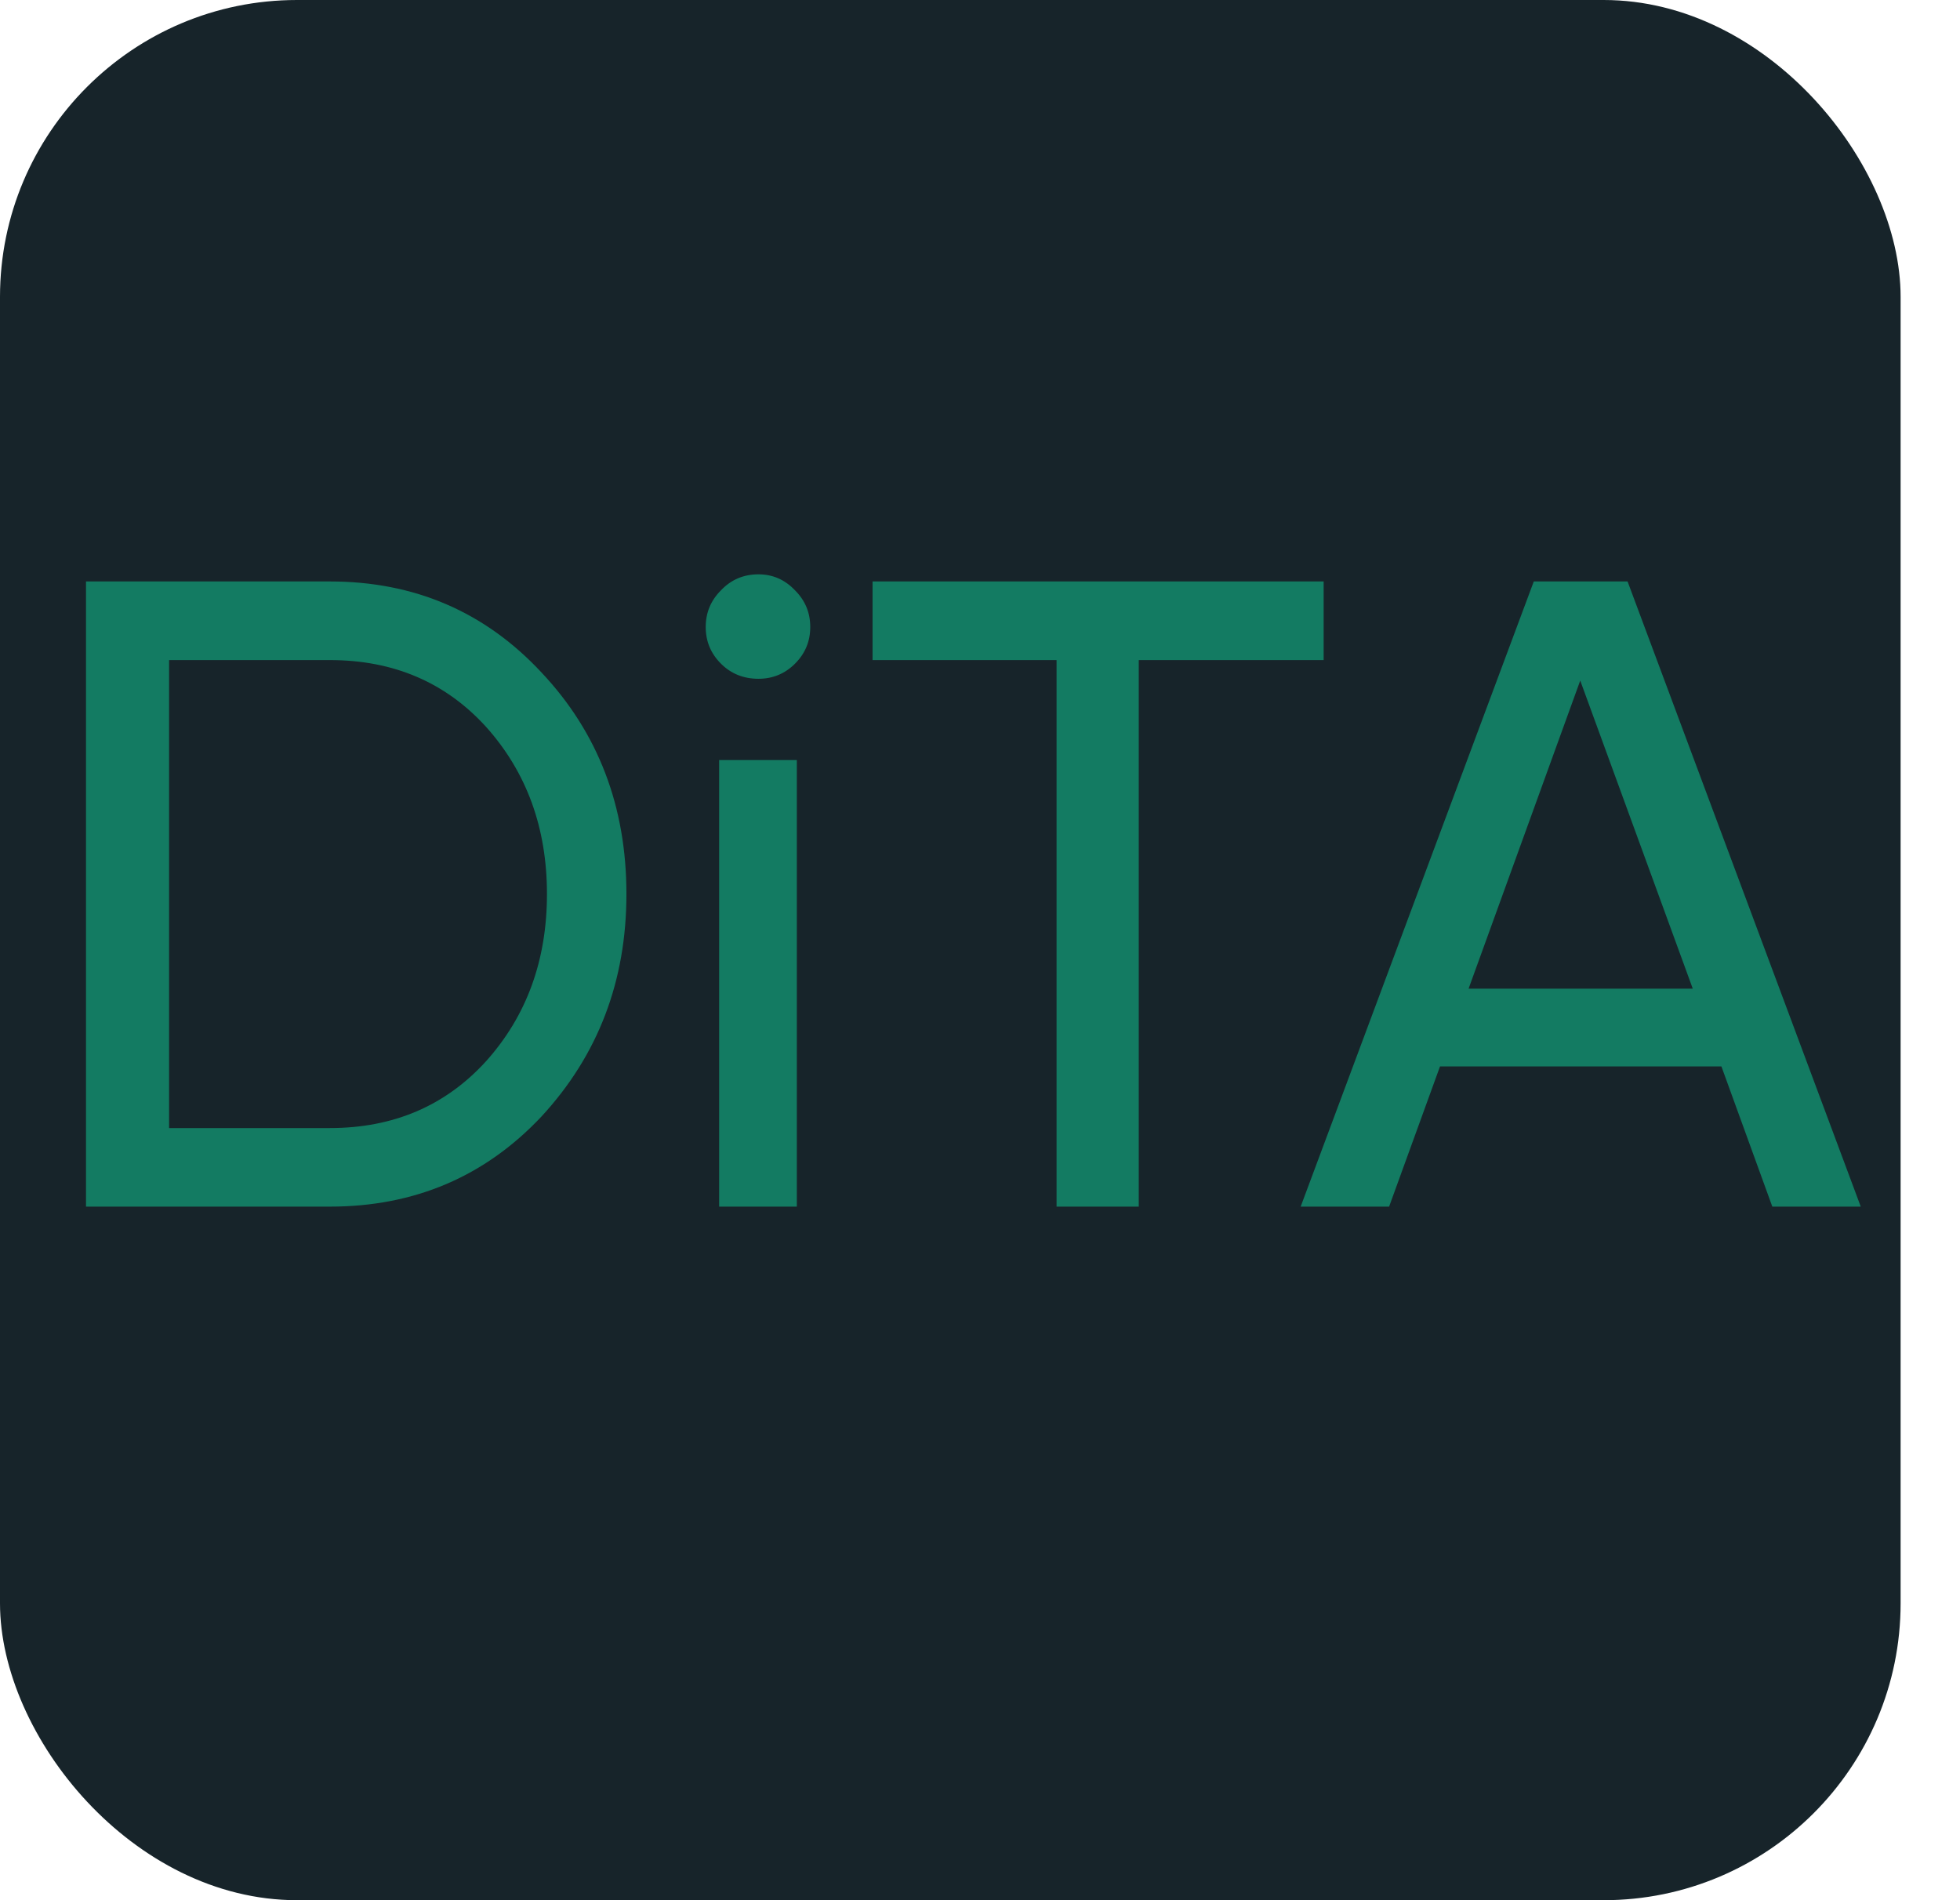
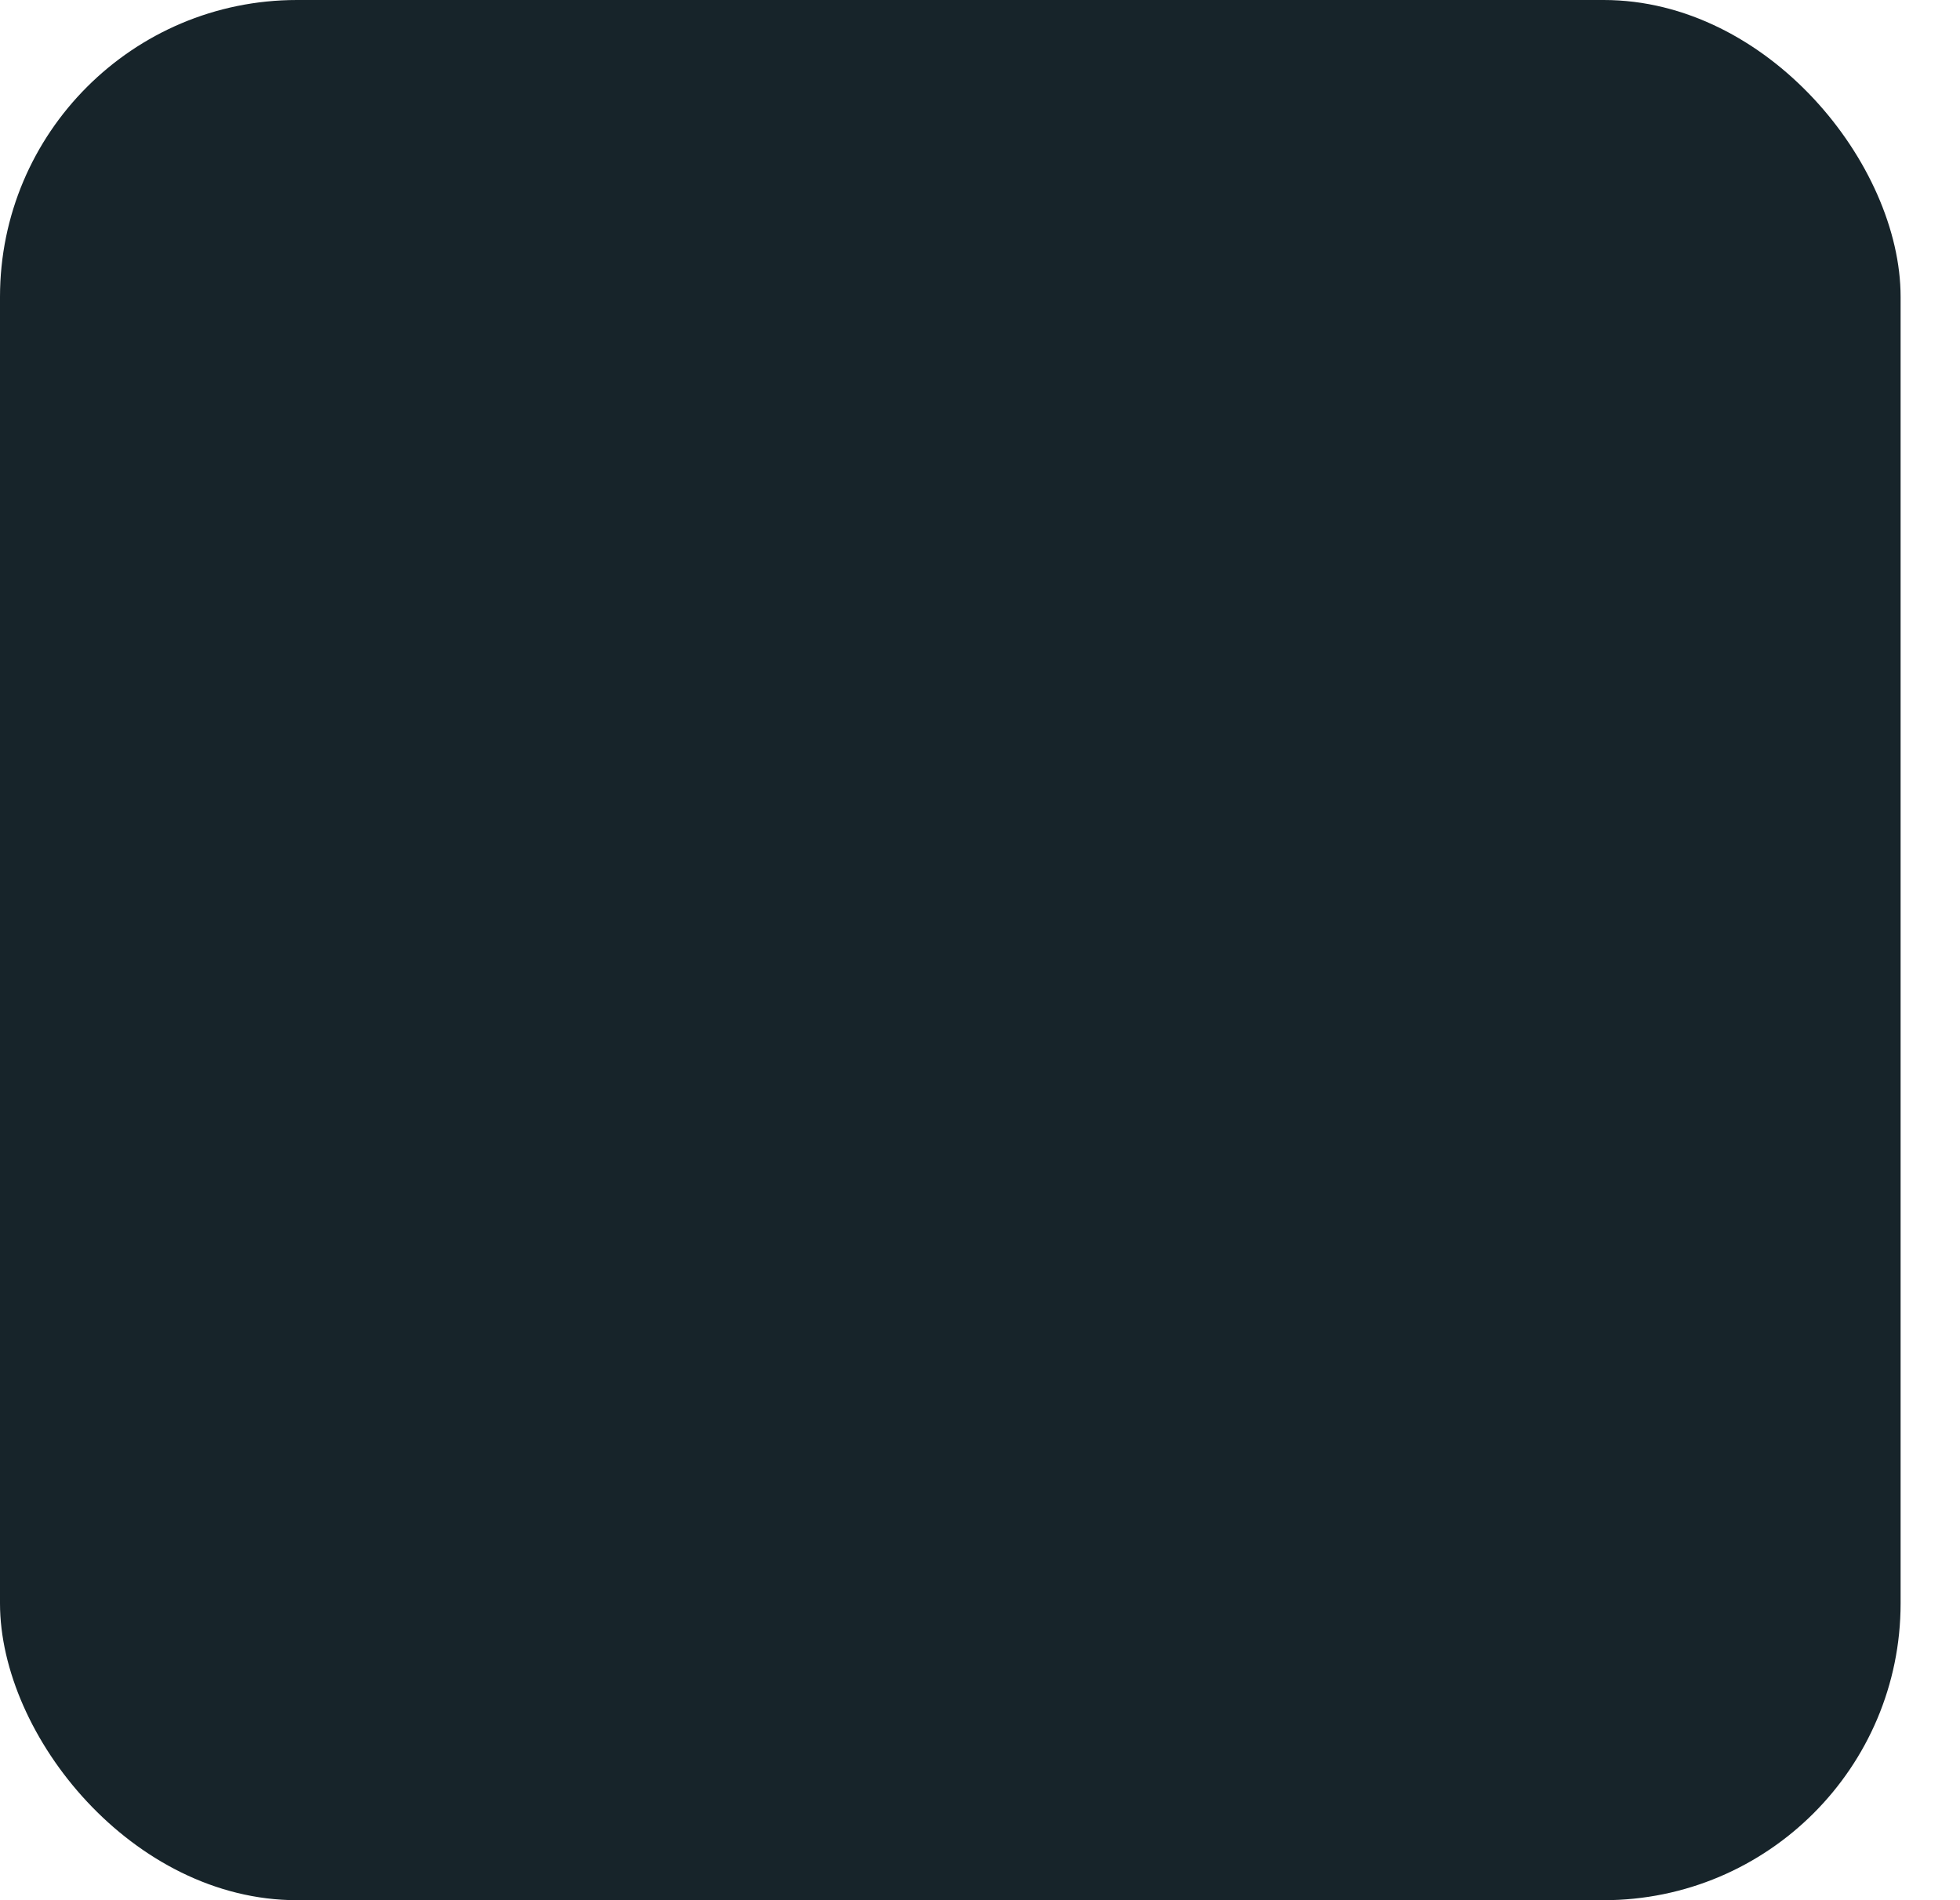
<svg xmlns="http://www.w3.org/2000/svg" width="33" height="32" viewBox="0 0 33 32" fill="none">
  <rect width="32" height="32" rx="5" fill="#17242A" />
-   <path d="M1.448 9.792H5.554C6.978 9.792 8.166 10.303 9.118 11.326C10.071 12.339 10.547 13.582 10.547 15.056C10.547 16.52 10.071 17.768 9.118 18.801C8.166 19.814 6.978 20.32 5.554 20.32H1.448V9.792ZM2.847 18.997H5.554C6.627 18.997 7.504 18.62 8.186 17.869C8.868 17.107 9.209 16.169 9.209 15.056C9.209 13.943 8.868 13.006 8.186 12.243C7.504 11.492 6.627 11.116 5.554 11.116H2.847V18.997ZM12.77 11.431C12.519 11.431 12.308 11.346 12.138 11.176C11.967 11.005 11.882 10.8 11.882 10.559C11.882 10.318 11.967 10.113 12.138 9.942C12.308 9.762 12.519 9.672 12.77 9.672C13.01 9.672 13.216 9.762 13.386 9.942C13.557 10.113 13.642 10.318 13.642 10.559C13.642 10.8 13.557 11.005 13.386 11.176C13.216 11.346 13.01 11.431 12.77 11.431ZM13.416 20.32H12.108V12.8H13.416V20.32ZM14.691 9.792H22.286V11.116H19.173V20.32H17.789V11.116H14.691V9.792ZM31.329 20.32H29.84L28.983 17.959H24.245L23.388 20.32H21.899L25.824 9.792H27.403L31.329 20.32ZM26.606 11.461L24.726 16.65H28.501L26.606 11.461Z" fill="#137B62" />
</svg>